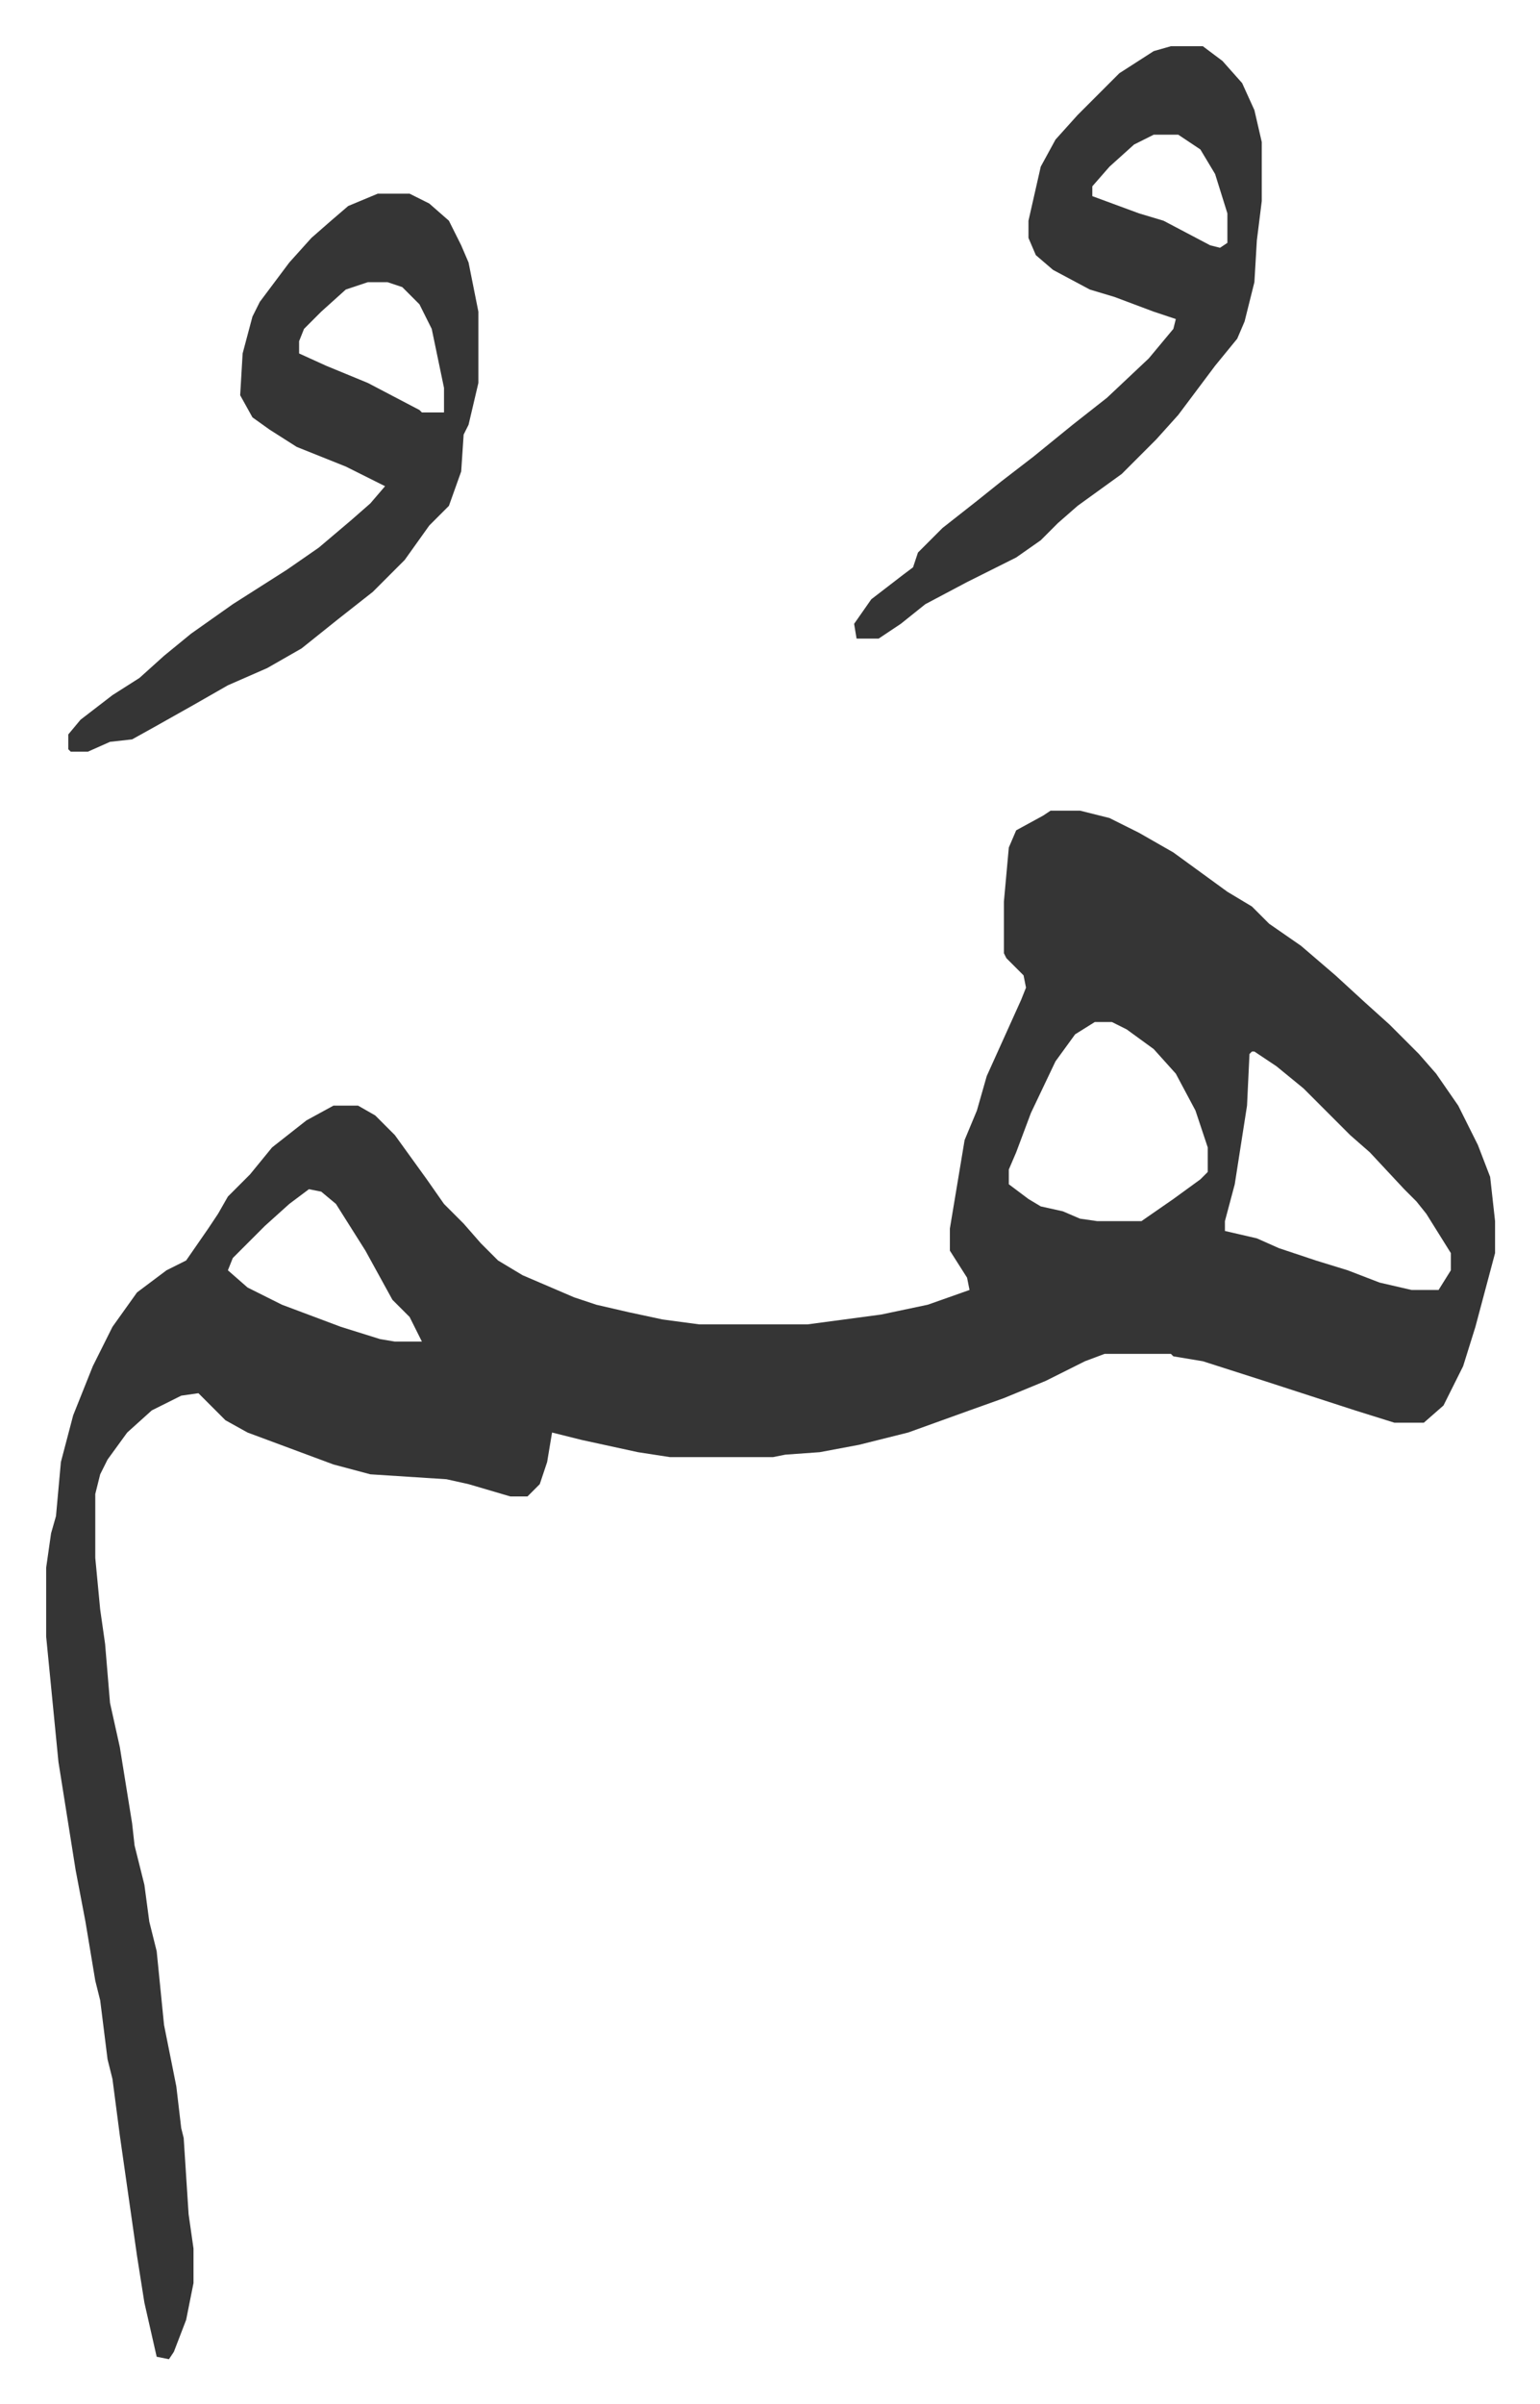
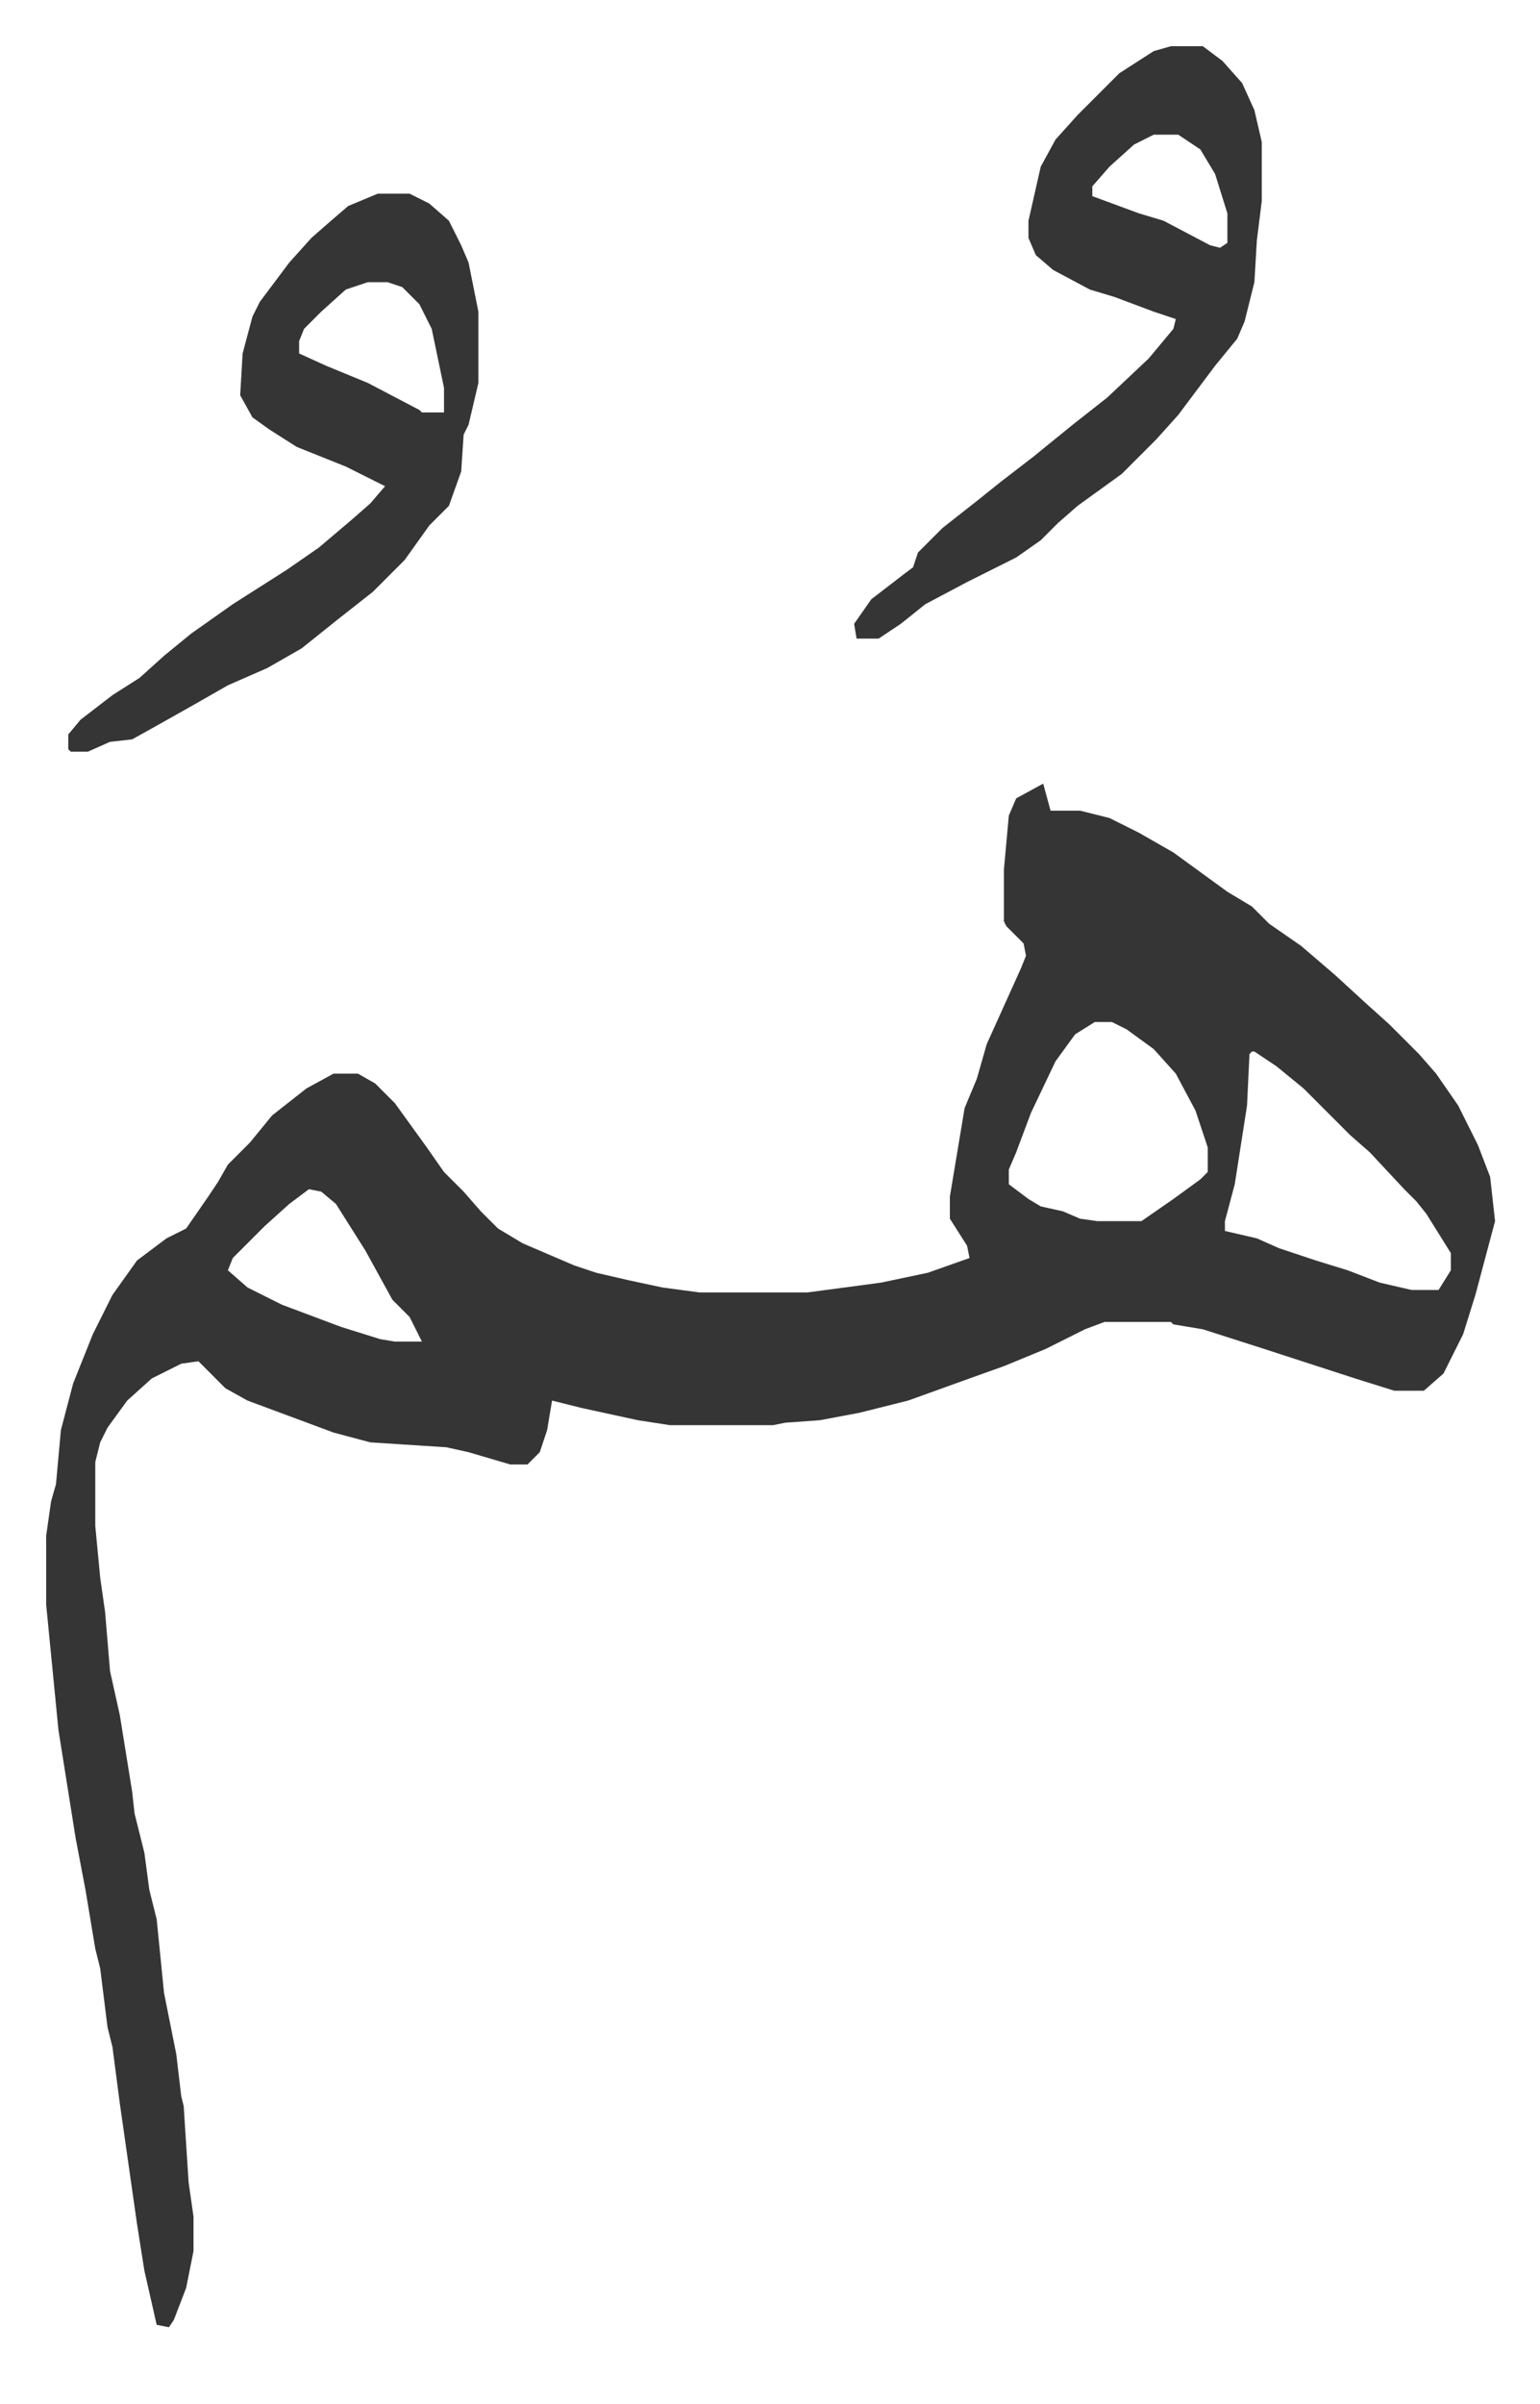
<svg xmlns="http://www.w3.org/2000/svg" viewBox="-18.8 363.2 627.1 978.1">
-   <path fill="#353535" id="rule_normal" d="M409 693h12l12 3 12 6 14 8 11 8 11 8 10 6 7 7 13 9 14 12 12 11 10 9 12 12 7 8 9 13 8 16 5 13 2 18v13l-8 30-5 16-8 16-8 7h-12l-16-5-37-12-25-8-12-2-1-1h-27l-8 3-16 8-17 7-14 5-25 9-20 5-16 3-14 1-5 1h-42l-13-2-23-5-12-3-2 12-3 9-5 5h-7l-17-5-9-2-31-2-15-4-35-13-9-5-11-11-7 1-12 6-10 9-8 11-3 6-2 8v26l2 21 2 14 2 24 4 18 5 31 1 9 2 8 2 8 2 15 3 12 3 30 5 25 2 17 1 4 2 31 2 14v14l-3 15-5 13-2 3-5-1-5-22-3-19-7-49-3-23-2-8-3-24-2-8-4-24-4-21-7-44-5-51v-28l2-14 2-7 2-22 5-19 8-20 8-16 10-14 12-9 8-4 9-13 4-6 4-7 9-9 9-11 14-11 11-6h10l7 4 8 8 13 18 7 10 8 8 7 8 7 7 10 6 21 9 9 3 13 3 14 3 15 2h44l30-4 19-4 17-6-1-5-7-11v-9l6-36 5-12 4-14 14-31 2-5-1-5-7-7-1-2v-21l2-22 3-7 11-6zm18 86-8 5-8 11-10 21-6 16-3 7v6l8 6 5 3 9 2 7 3 7 1h18l13-9 11-8 3-3v-10l-5-15-8-15-9-10-11-8-6-3zm64 12-1 1-1 21-5 32-4 15v4l13 3 9 4 15 5 13 4 13 5 13 3h11l5-8v-7l-10-16-4-5-5-5-14-15-8-7-19-19-11-9-9-6zm-384 56-8 6-10 9-13 13-2 5 8 7 14 7 24 9 16 5 6 1h11l-5-10-7-7-11-20-12-19-6-5zm28-405h13l8 4 8 7 5 10 3 7 4 20v29l-4 17-2 4-1 15-5 14-8 8-10 14-13 13-14 11-10 8-5 4-14 8-16 7-14 8-16 9-9 5-9 1-9 4h-7l-1-1v-6l5-6 13-10 11-7 10-9 11-9 17-12 22-14 13-9 13-11 8-7 6-7-16-8-20-8-11-7-7-5-5-9 1-17 4-15 3-6 12-16 9-10 8-7 7-6zm-4 36-9 3-10 9-7 7-2 5v5l11 5 17 7 21 11 1 1h9v-10l-5-24-5-10-7-7-6-2zm327-96h13l8 6 8 9 5 11 3 13v24l-2 16-1 17-4 16-3 7-9 11-9 12-6 8-9 10-14 14-18 13-8 7-7 7-10 7-20 10-17 9-10 8-9 6h-9l-1-6 7-10 13-10 4-3 2-6 10-10 14-11 10-8 13-10 16-13 14-11 17-16 10-12 1-4-9-3-16-6-10-3-15-8-7-6-3-7v-7l5-22 6-11 9-10 17-17 14-9zm-7 36-8 4-10 9-7 8v4l19 7 10 3 19 10 4 1 3-2v-12l-5-16-6-10-9-6z" />
+   <path fill="#353535" id="rule_normal" d="M409 693h12l12 3 12 6 14 8 11 8 11 8 10 6 7 7 13 9 14 12 12 11 10 9 12 12 7 8 9 13 8 16 5 13 2 18l-8 30-5 16-8 16-8 7h-12l-16-5-37-12-25-8-12-2-1-1h-27l-8 3-16 8-17 7-14 5-25 9-20 5-16 3-14 1-5 1h-42l-13-2-23-5-12-3-2 12-3 9-5 5h-7l-17-5-9-2-31-2-15-4-35-13-9-5-11-11-7 1-12 6-10 9-8 11-3 6-2 8v26l2 21 2 14 2 24 4 18 5 31 1 9 2 8 2 8 2 15 3 12 3 30 5 25 2 17 1 4 2 31 2 14v14l-3 15-5 13-2 3-5-1-5-22-3-19-7-49-3-23-2-8-3-24-2-8-4-24-4-21-7-44-5-51v-28l2-14 2-7 2-22 5-19 8-20 8-16 10-14 12-9 8-4 9-13 4-6 4-7 9-9 9-11 14-11 11-6h10l7 4 8 8 13 18 7 10 8 8 7 8 7 7 10 6 21 9 9 3 13 3 14 3 15 2h44l30-4 19-4 17-6-1-5-7-11v-9l6-36 5-12 4-14 14-31 2-5-1-5-7-7-1-2v-21l2-22 3-7 11-6zm18 86-8 5-8 11-10 21-6 16-3 7v6l8 6 5 3 9 2 7 3 7 1h18l13-9 11-8 3-3v-10l-5-15-8-15-9-10-11-8-6-3zm64 12-1 1-1 21-5 32-4 15v4l13 3 9 4 15 5 13 4 13 5 13 3h11l5-8v-7l-10-16-4-5-5-5-14-15-8-7-19-19-11-9-9-6zm-384 56-8 6-10 9-13 13-2 5 8 7 14 7 24 9 16 5 6 1h11l-5-10-7-7-11-20-12-19-6-5zm28-405h13l8 4 8 7 5 10 3 7 4 20v29l-4 17-2 4-1 15-5 14-8 8-10 14-13 13-14 11-10 8-5 4-14 8-16 7-14 8-16 9-9 5-9 1-9 4h-7l-1-1v-6l5-6 13-10 11-7 10-9 11-9 17-12 22-14 13-9 13-11 8-7 6-7-16-8-20-8-11-7-7-5-5-9 1-17 4-15 3-6 12-16 9-10 8-7 7-6zm-4 36-9 3-10 9-7 7-2 5v5l11 5 17 7 21 11 1 1h9v-10l-5-24-5-10-7-7-6-2zm327-96h13l8 6 8 9 5 11 3 13v24l-2 16-1 17-4 16-3 7-9 11-9 12-6 8-9 10-14 14-18 13-8 7-7 7-10 7-20 10-17 9-10 8-9 6h-9l-1-6 7-10 13-10 4-3 2-6 10-10 14-11 10-8 13-10 16-13 14-11 17-16 10-12 1-4-9-3-16-6-10-3-15-8-7-6-3-7v-7l5-22 6-11 9-10 17-17 14-9zm-7 36-8 4-10 9-7 8v4l19 7 10 3 19 10 4 1 3-2v-12l-5-16-6-10-9-6z" />
</svg>